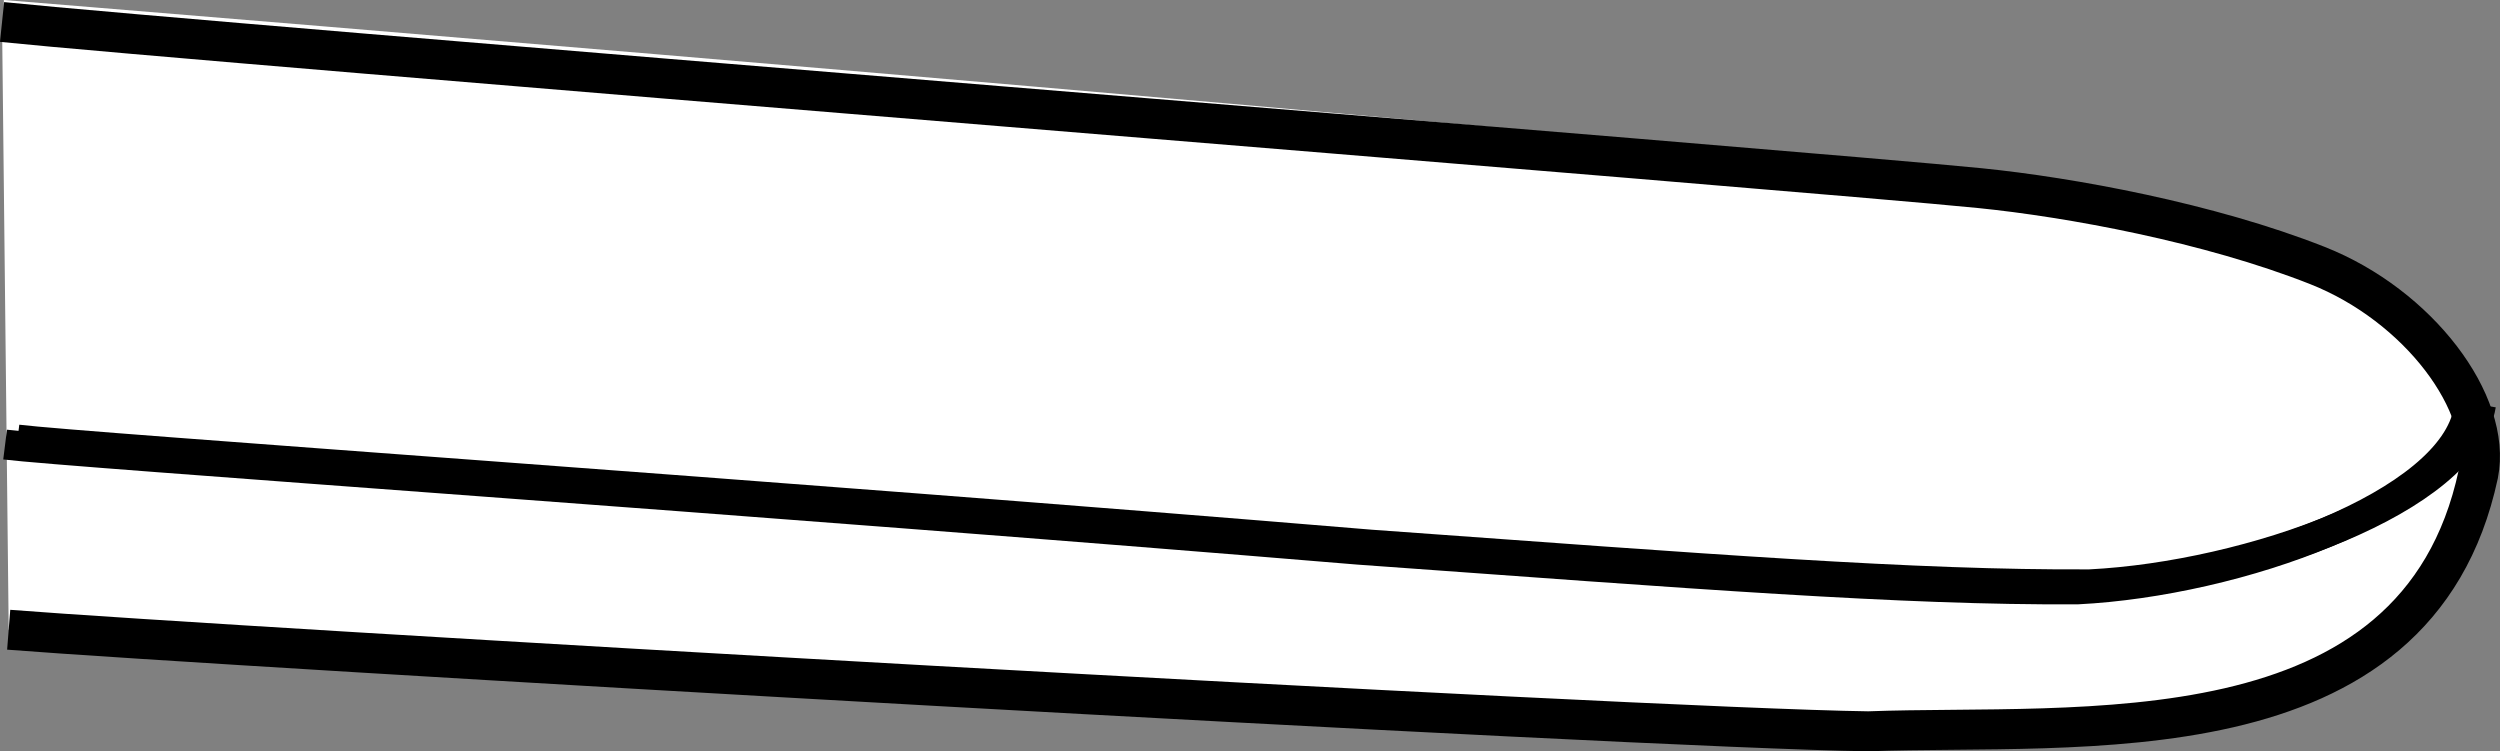
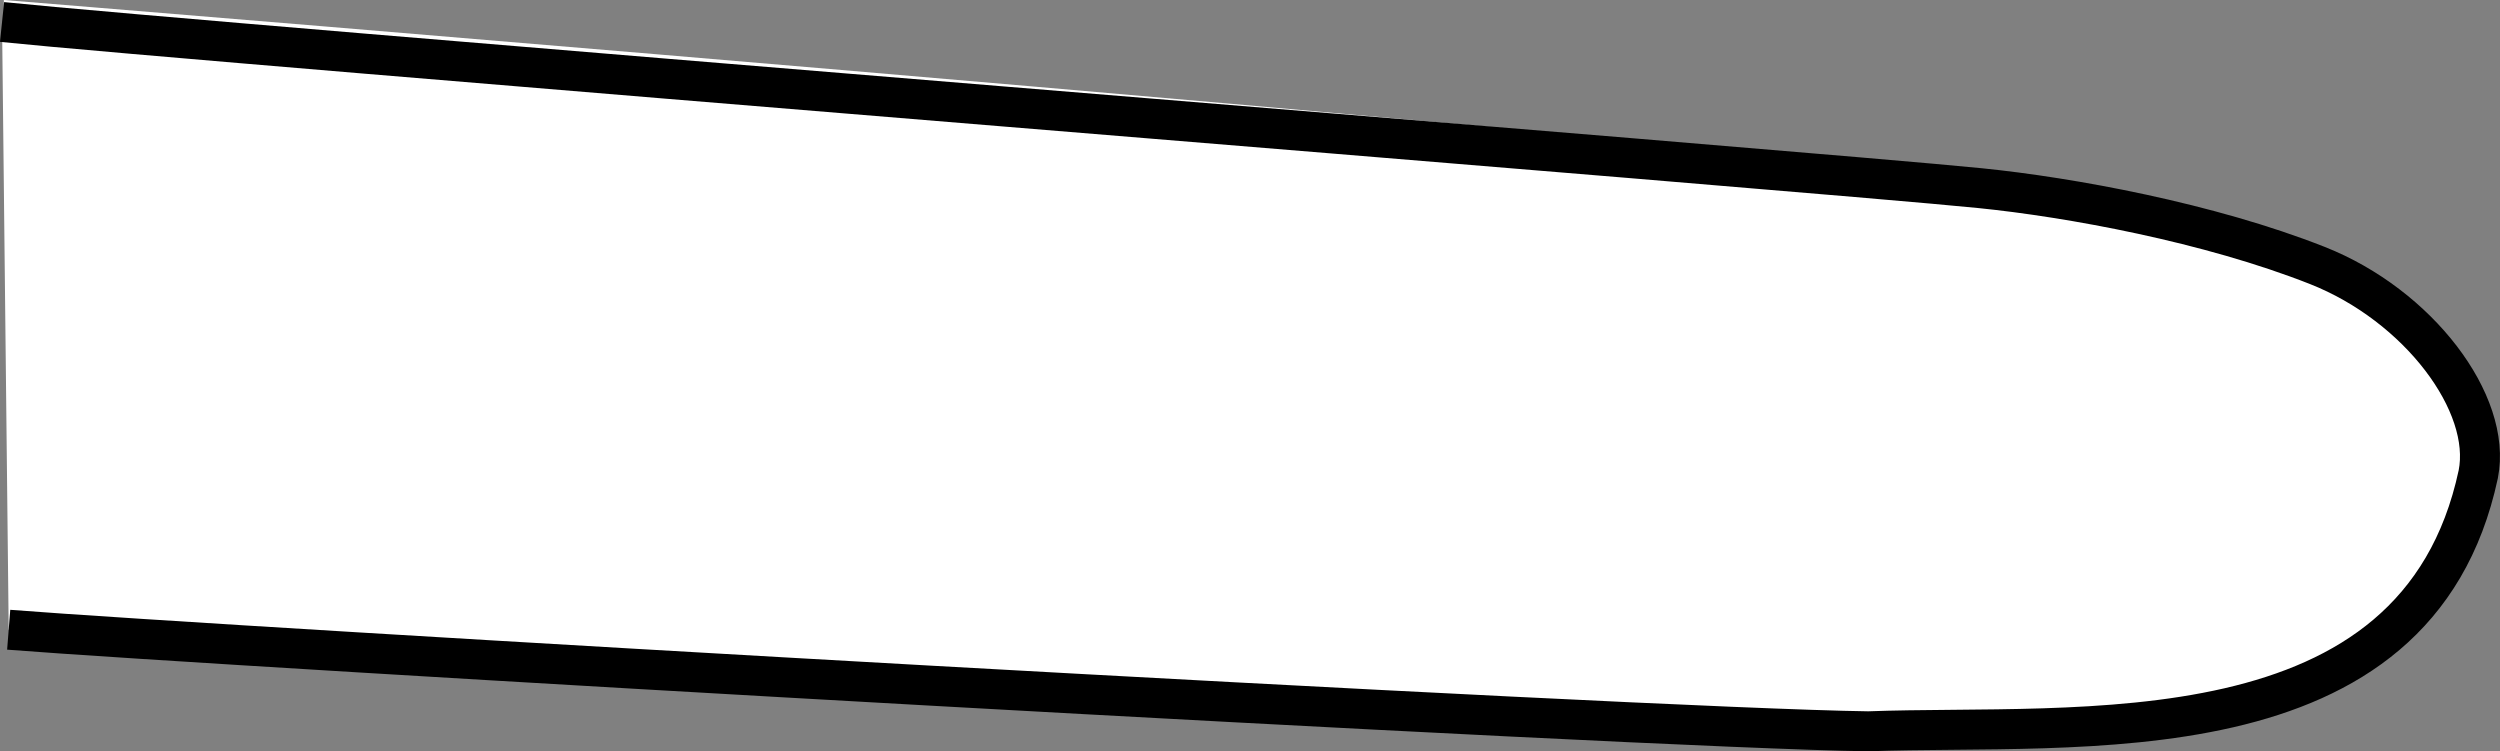
<svg xmlns="http://www.w3.org/2000/svg" version="1.1" id="rounded" x="0px" y="0px" width="50.037px" height="15.037px" viewBox="0 0 50.037 15.037" enable-background="new 0 0 50.037 15.037" xml:space="preserve">
  <rect x="0" y="0" width="50.037" height="15.037" fill="#808080" stroke="none" />
-   <path fill="#FFFFFF" d="M36.612,14.679c-3.202-0.021-36.403-2.158-36.403-2.158L0.077,0c0,0,40.744,3.313,43.04,3.951  c2.296,0.638,4.962,1.017,5.998,3.49C51.459,13.038,39.813,14.7,36.612,14.679z M29.027,4.47l-7.399,4.56  l4.192,0.427l7.447-4.506L29.027,4.47z M37.013,5.532c-1.802,0.713-5.283,3.06-6.543,3.978  c0.212,0.573,2.419,0.549,3.498,0.606c1.615-0.442,5.694-2.969,7.52-4.137C40.401,5.605,37.983,5.583,37.013,5.532z  " />
+   <path fill="#FFFFFF" d="M36.612,14.679c-3.202-0.021-36.403-2.158-36.403-2.158L0.077,0c0,0,40.744,3.313,43.04,3.951  C51.459,13.038,39.813,14.7,36.612,14.679z M29.027,4.47l-7.399,4.56  l4.192,0.427l7.447-4.506L29.027,4.47z M37.013,5.532c-1.802,0.713-5.283,3.06-6.543,3.978  c0.212,0.573,2.419,0.549,3.498,0.606c1.615-0.442,5.694-2.969,7.52-4.137C40.401,5.605,37.983,5.583,37.013,5.532z  " />
  <path id="solid_white_2_" fill="#FFFFFF" stroke="#000000" stroke-width="0.8" d="M0.174,12.604  c4.354,0.343,32.539,1.969,37.22,2.033c4.198-0.158,10.974,0.618,12.208-5.145  c0.282-1.418-1.201-3.381-3.219-4.178c-2.173-0.858-4.948-1.366-6.751-1.548C36.38,3.436,3.796,0.831,0.041,0.44" />
-   <path fill="none" stroke="#000000" stroke-width="0.6" d="M0.349,8.798c1.276,0.159,15.052,1.102,27.084,2.103  c6.776,0.489,10.87,0.814,14.392,0.795c3.197-0.16,7.516-1.695,7.831-3.592" />
-   <path fill="none" stroke="#000000" stroke-width="0.6" d="M0.102,8.898c1.276,0.159,15.052,1.102,27.084,2.103  c6.776,0.489,10.87,0.814,14.392,0.795c3.197-0.16,7.516-1.695,7.831-3.592" />
</svg>